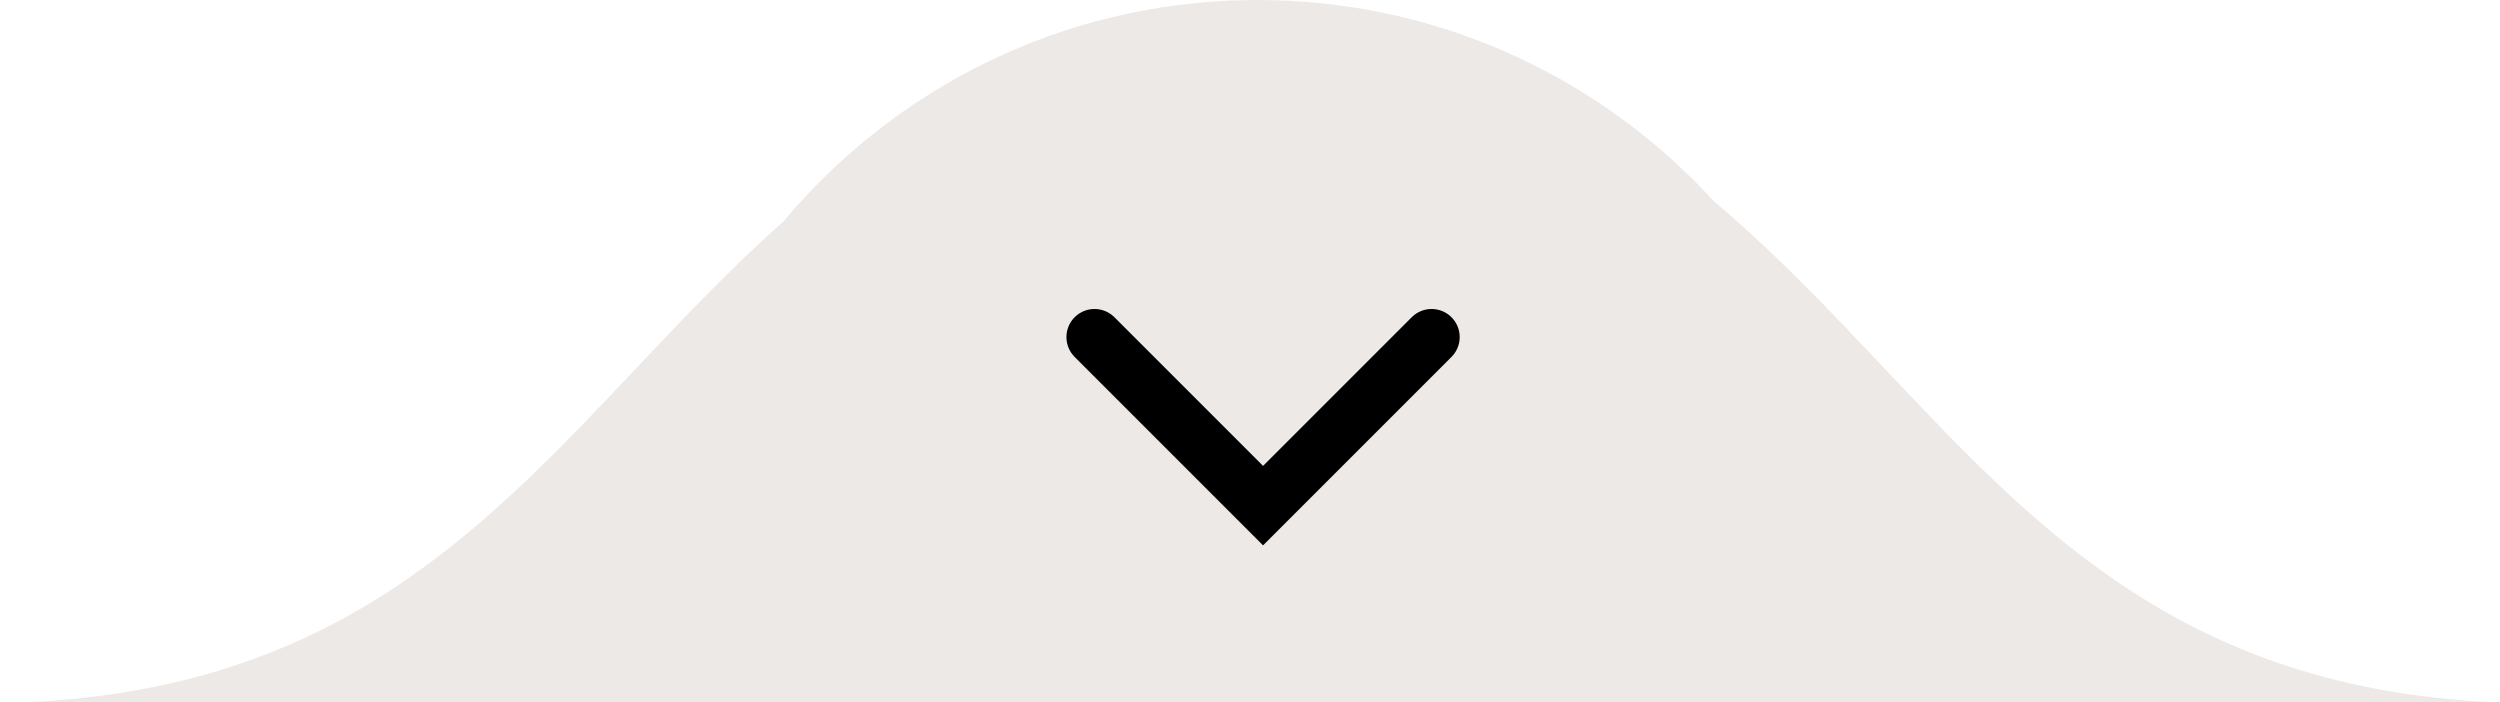
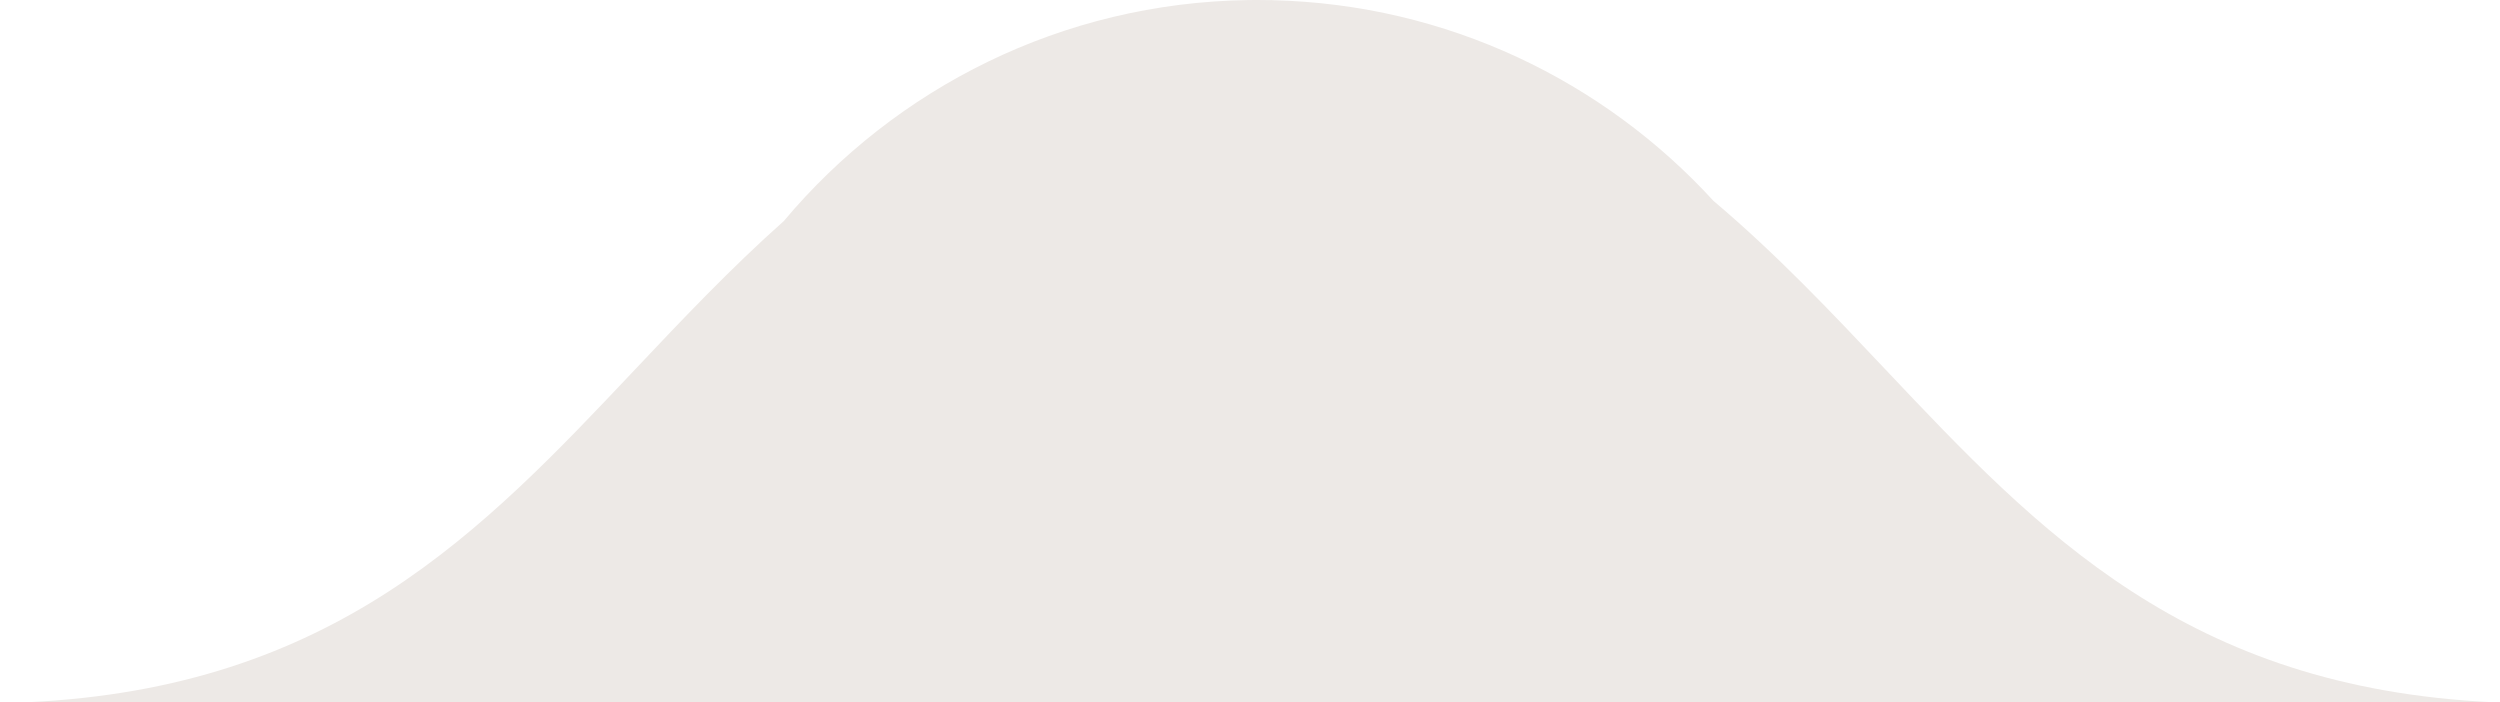
<svg xmlns="http://www.w3.org/2000/svg" width="89" height="25" viewBox="0 0 89 25" fill="none">
  <path fill-rule="evenodd" clip-rule="evenodd" d="M0.965 25C11.899 24.491 17.143 18.939 22.616 13.145L22.616 13.145C24.299 11.363 26.004 9.559 27.902 7.871C31.875 3.134 37.807 0.095 44.451 0.002L44.465 0V0.002C44.565 0.001 44.665 0 44.766 0C44.933 0 45.099 0.002 45.266 0.006V0L45.307 0.007C51.519 0.157 57.092 2.881 61.001 7.153C63.238 9.041 65.19 11.108 67.114 13.145L67.114 13.145C72.587 18.939 77.832 24.491 88.766 25H0.965Z" fill="#EDE9E6" />
-   <path d="M38.965 12L44.965 18L50.965 12" stroke="black" stroke-width="2" stroke-linecap="round" />
</svg>